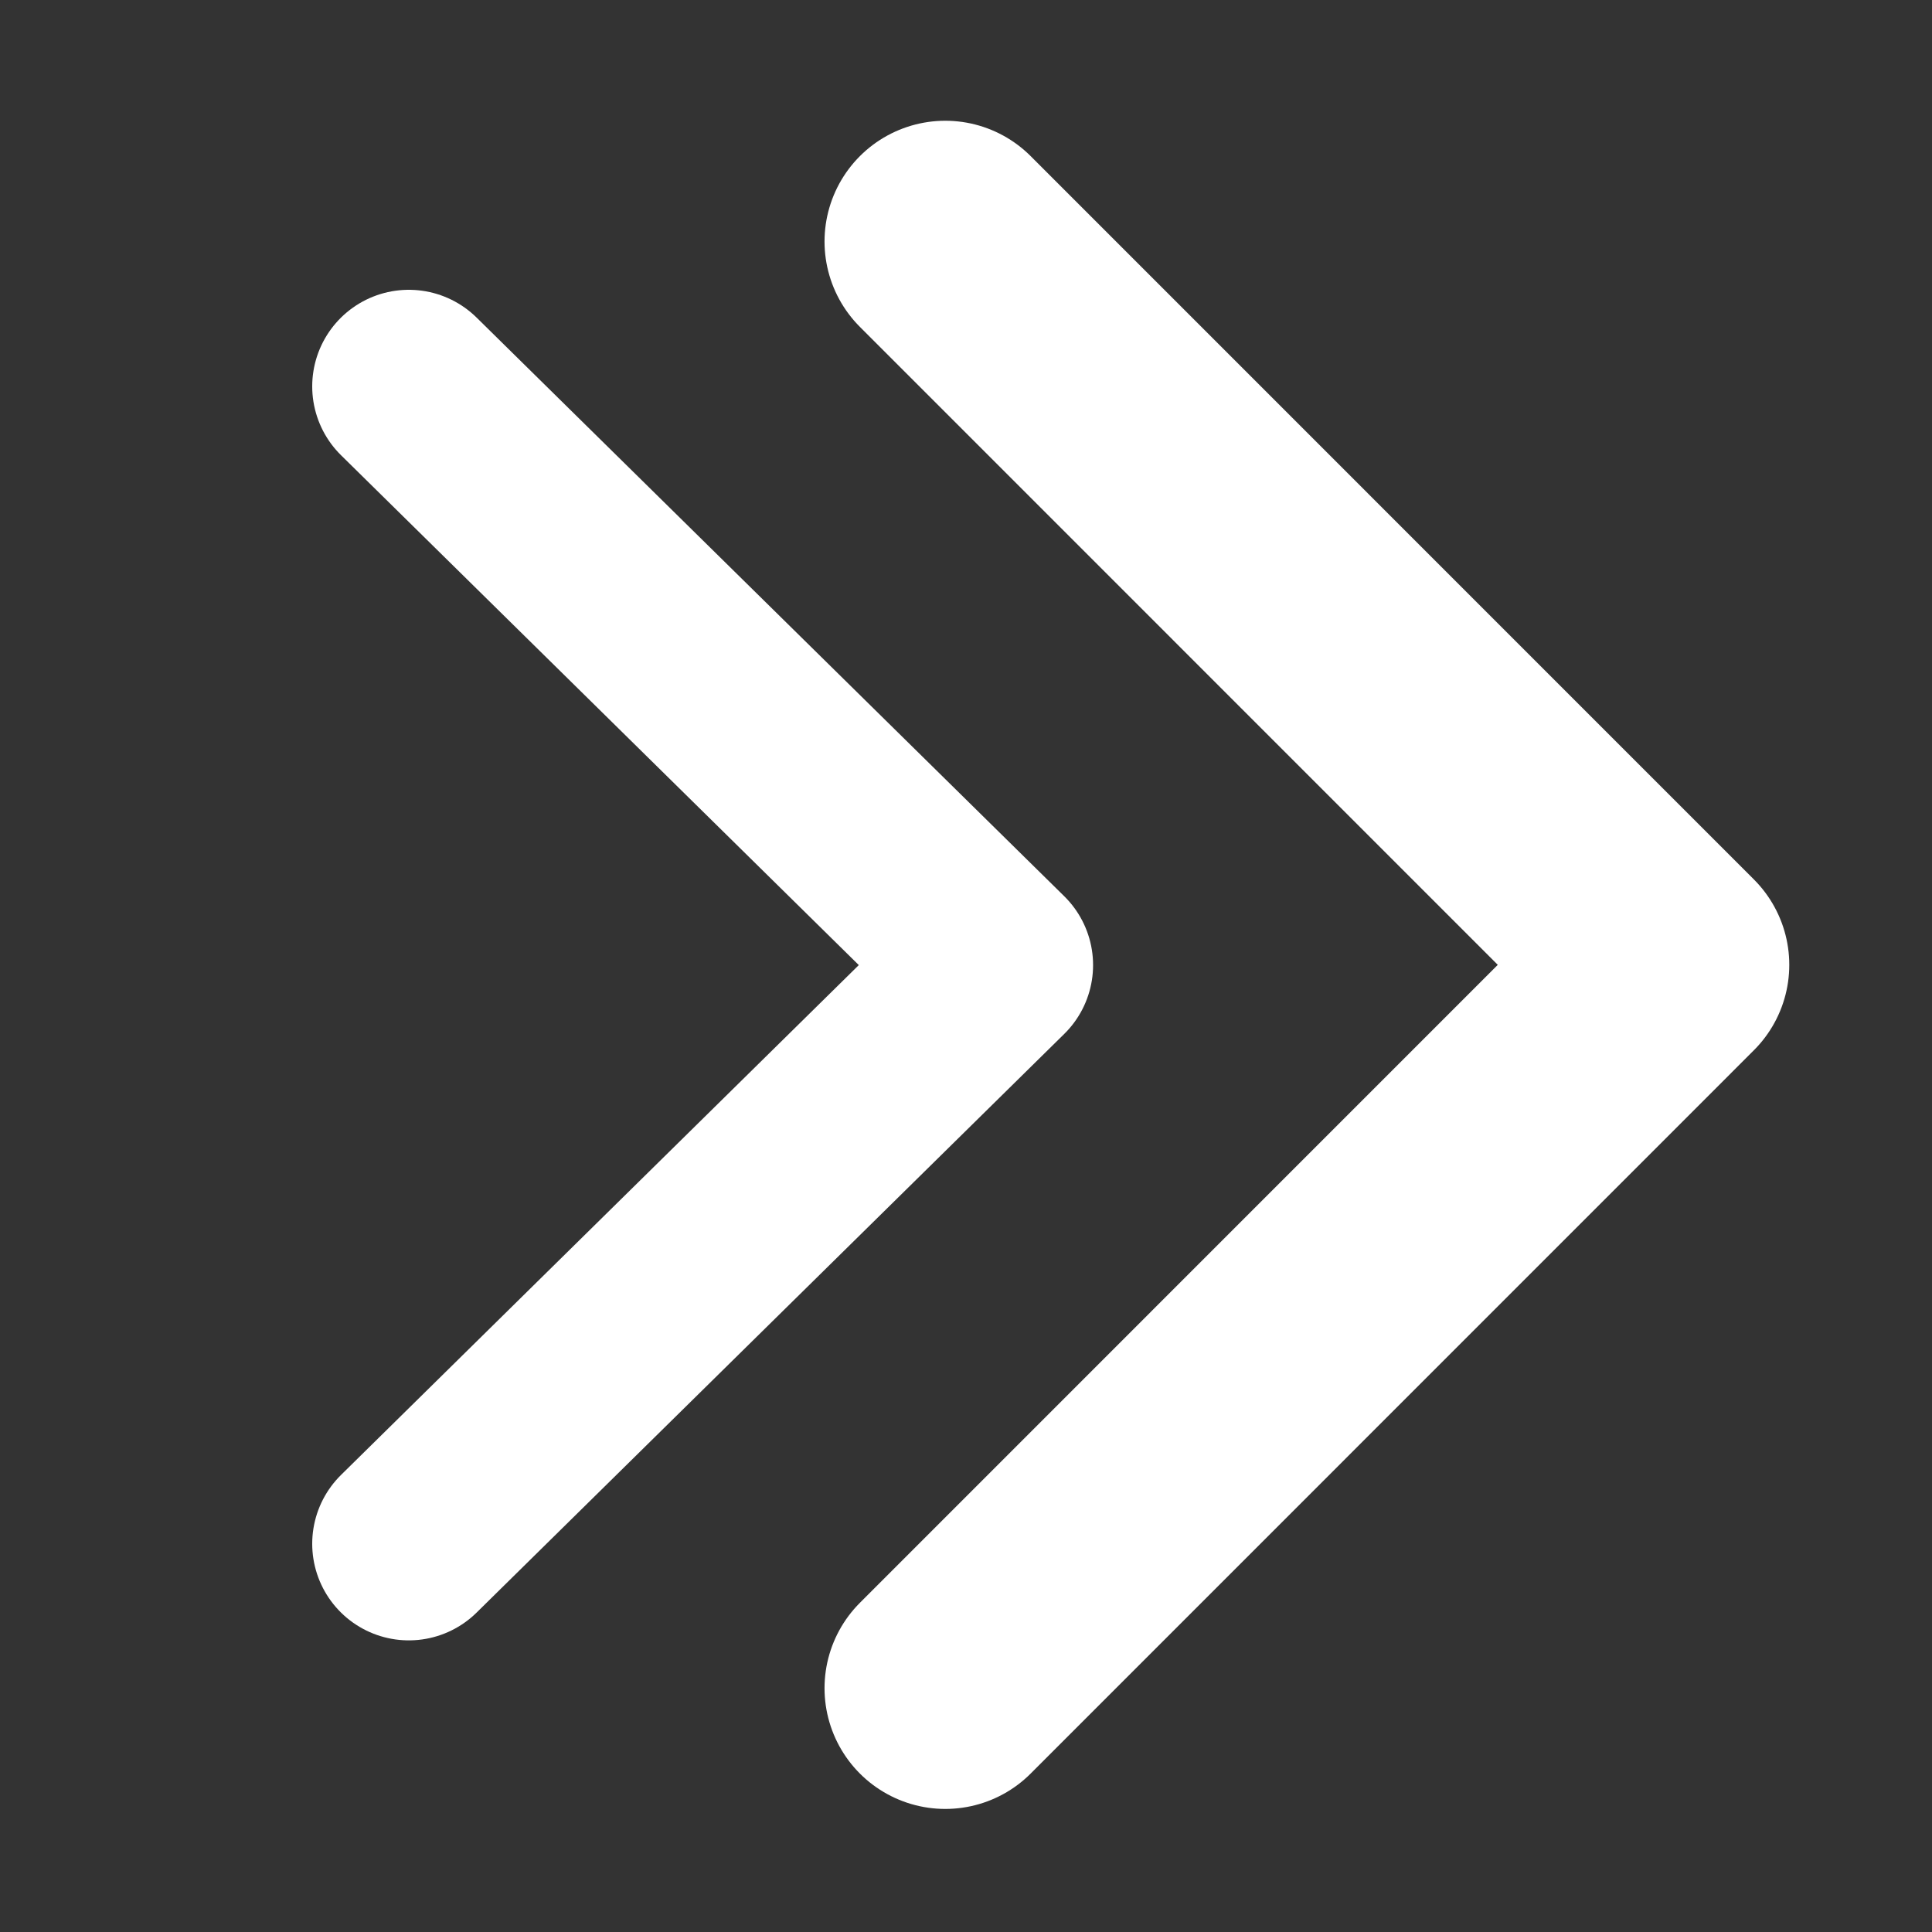
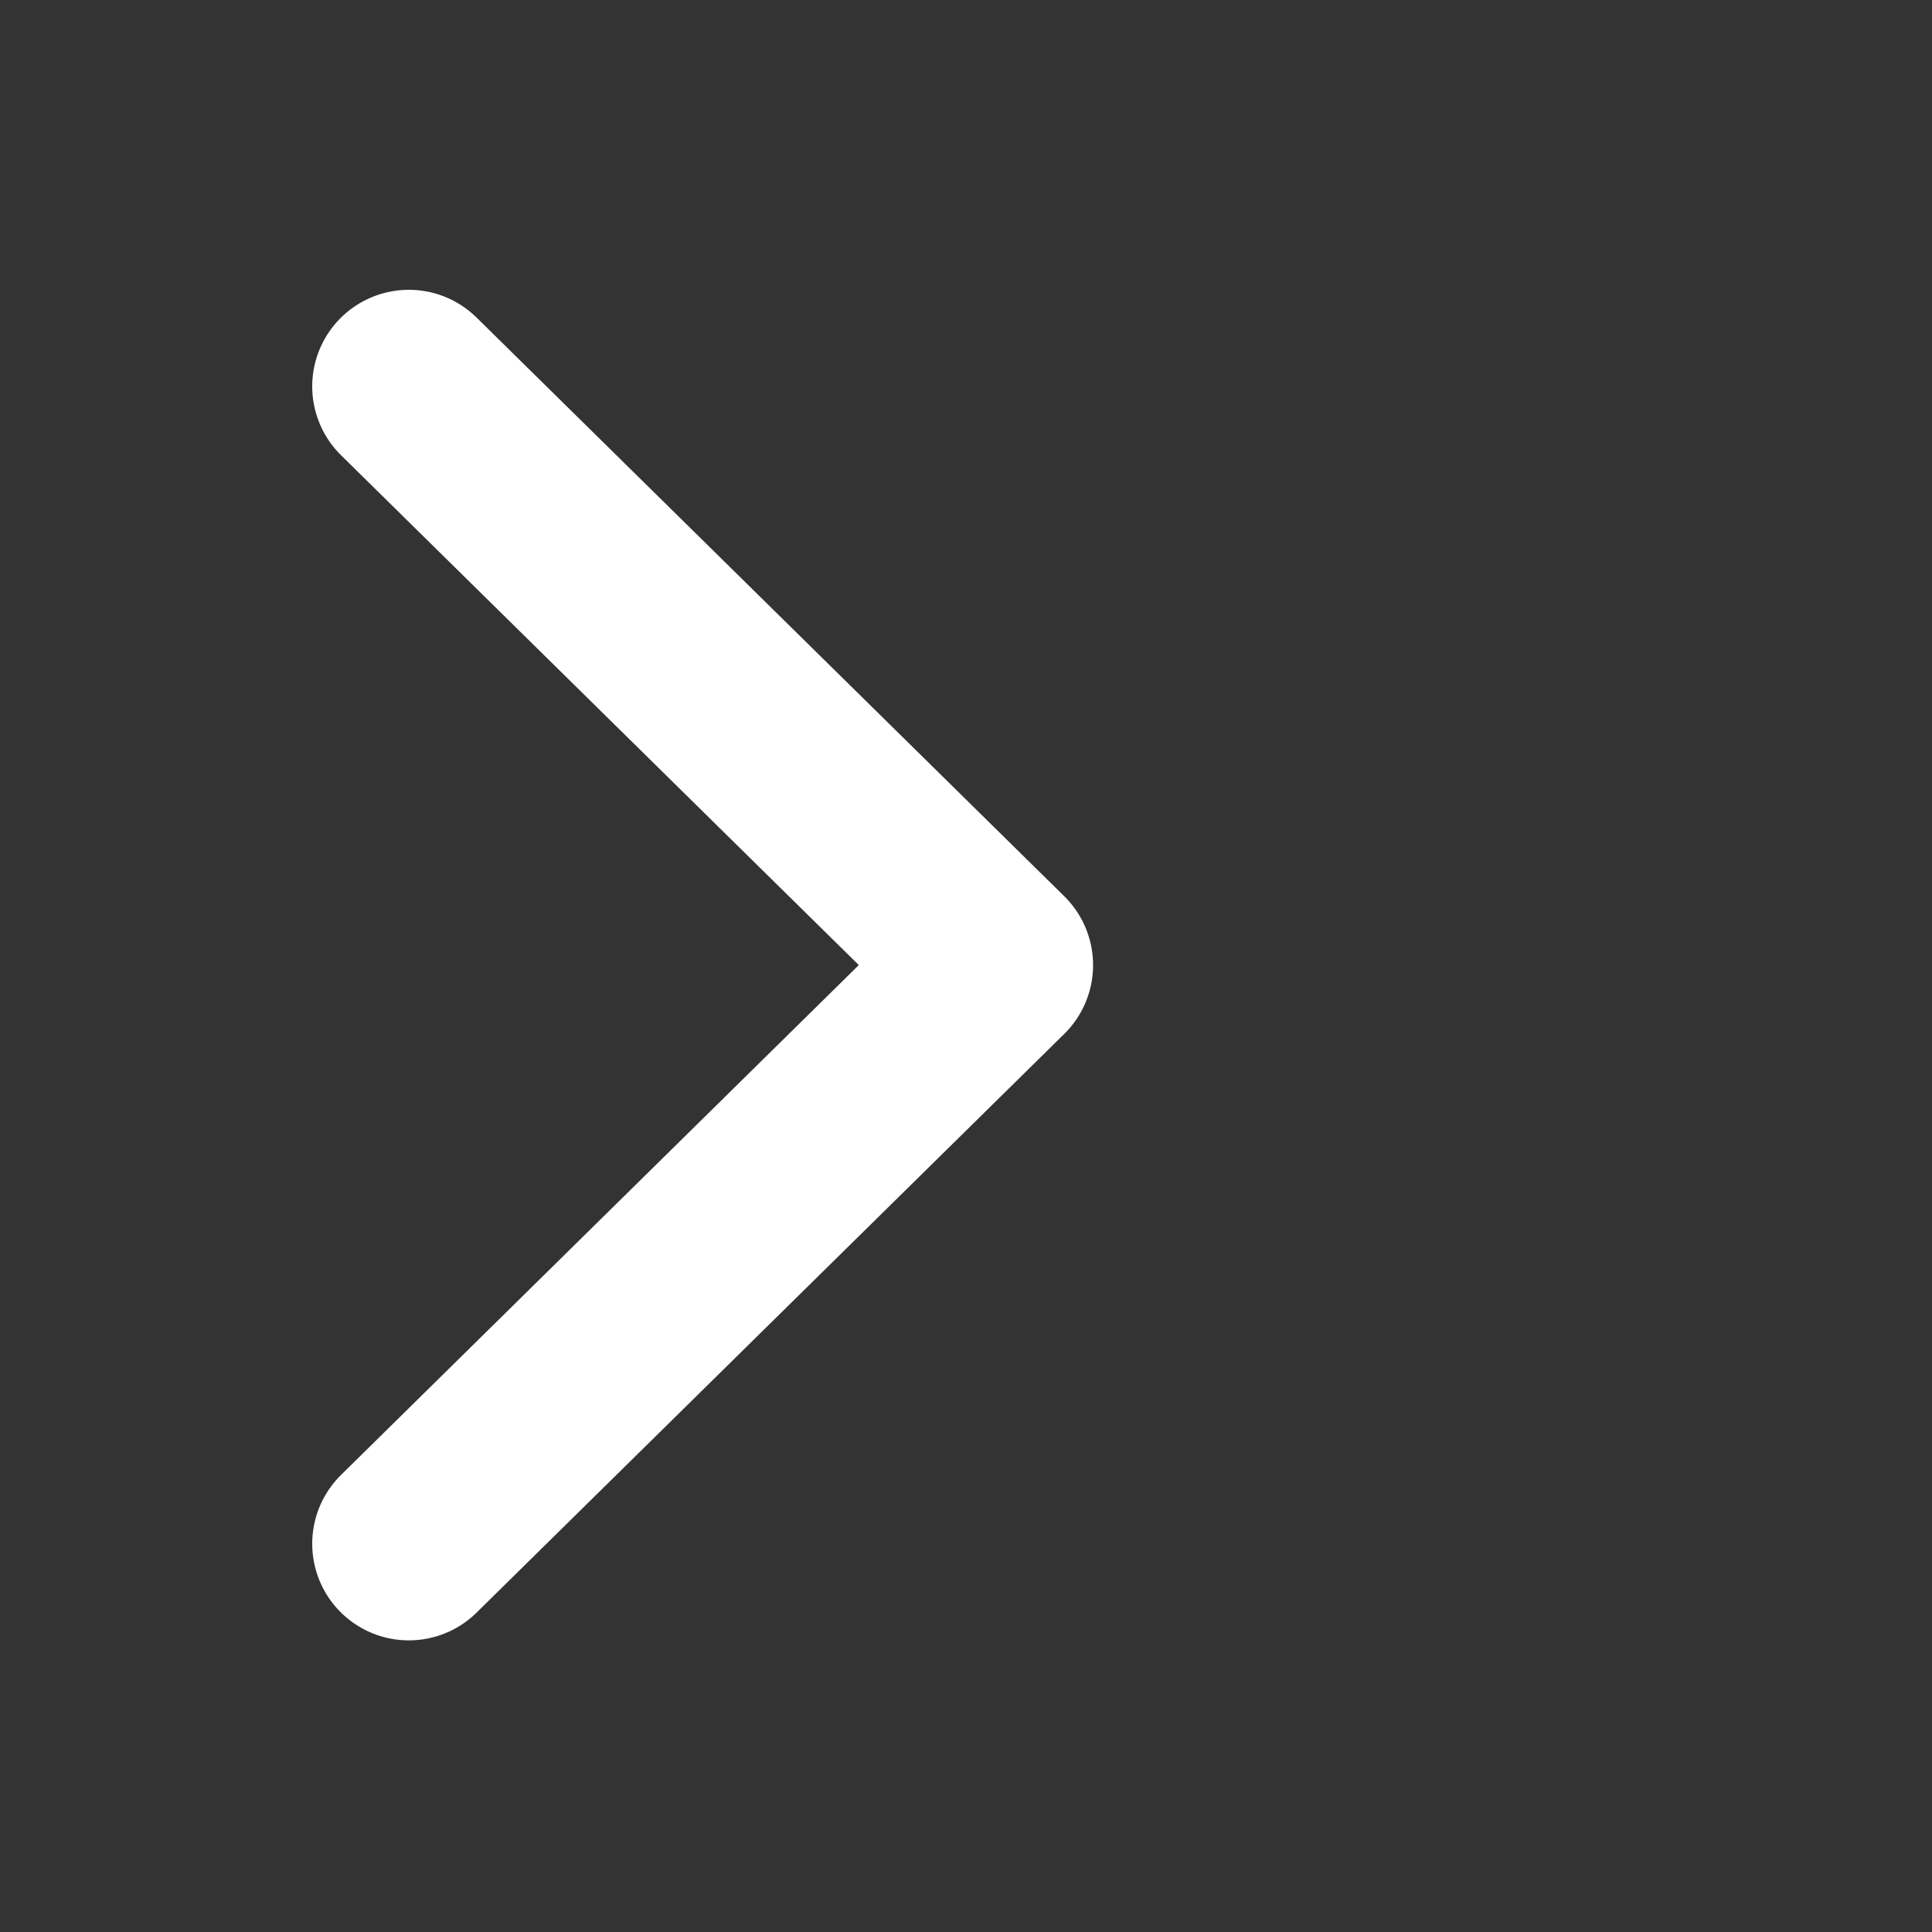
<svg xmlns="http://www.w3.org/2000/svg" width="40px" height="40px" viewBox="0 0 40 40" version="1.1">
  <rect x="0" y="0" width="40" height="40" fill="#333333" stroke="none" />
  <title>icnt_fill_nextend01_dark</title>
  <desc>Created with Sketch.</desc>
  <defs />
  <g id="Symbols" stroke="none" stroke-width="1" fill="none" fill-rule="evenodd" stroke-linecap="round" stroke-linejoin="round">
    <g id="icnt_fill_nextend01_dark" stroke="#FFFFFF">
      <g transform="translate(8, 5)" id="Group-2">
        <g transform="translate(13.5, 15) scale(-1, 1) translate(-13.5, -15) ">
          <g id="icnt_fill_back01_light" stroke-width="5">
            <g id="1469798748_button_forward" transform="translate(7.929, 15) scale(-1, 1) translate(-7.929, -15) translate(0.429, 0)">
              <g id="vec_x5F_bonus_x5F_3_x5C_3">
-                 <polyline id="Shape" points="0 0 14.974 14.976 0 29.952" />
-               </g>
+                 </g>
            </g>
          </g>
          <g id="icnt_fill_back01_light" transform="translate(13, 3)" stroke-width="4">
            <g id="1469798748_button_forward" transform="translate(7.036, 12) scale(-1, 1) translate(-7.036, -12) translate(0.536, 0)">
              <g id="vec_x5F_bonus_x5F_3_x5C_3">
                <polyline id="Shape" points="1.8189894e-12 0 12.167 11.981 1.8189894e-12 23.962" />
              </g>
            </g>
          </g>
        </g>
      </g>
    </g>
  </g>
</svg>